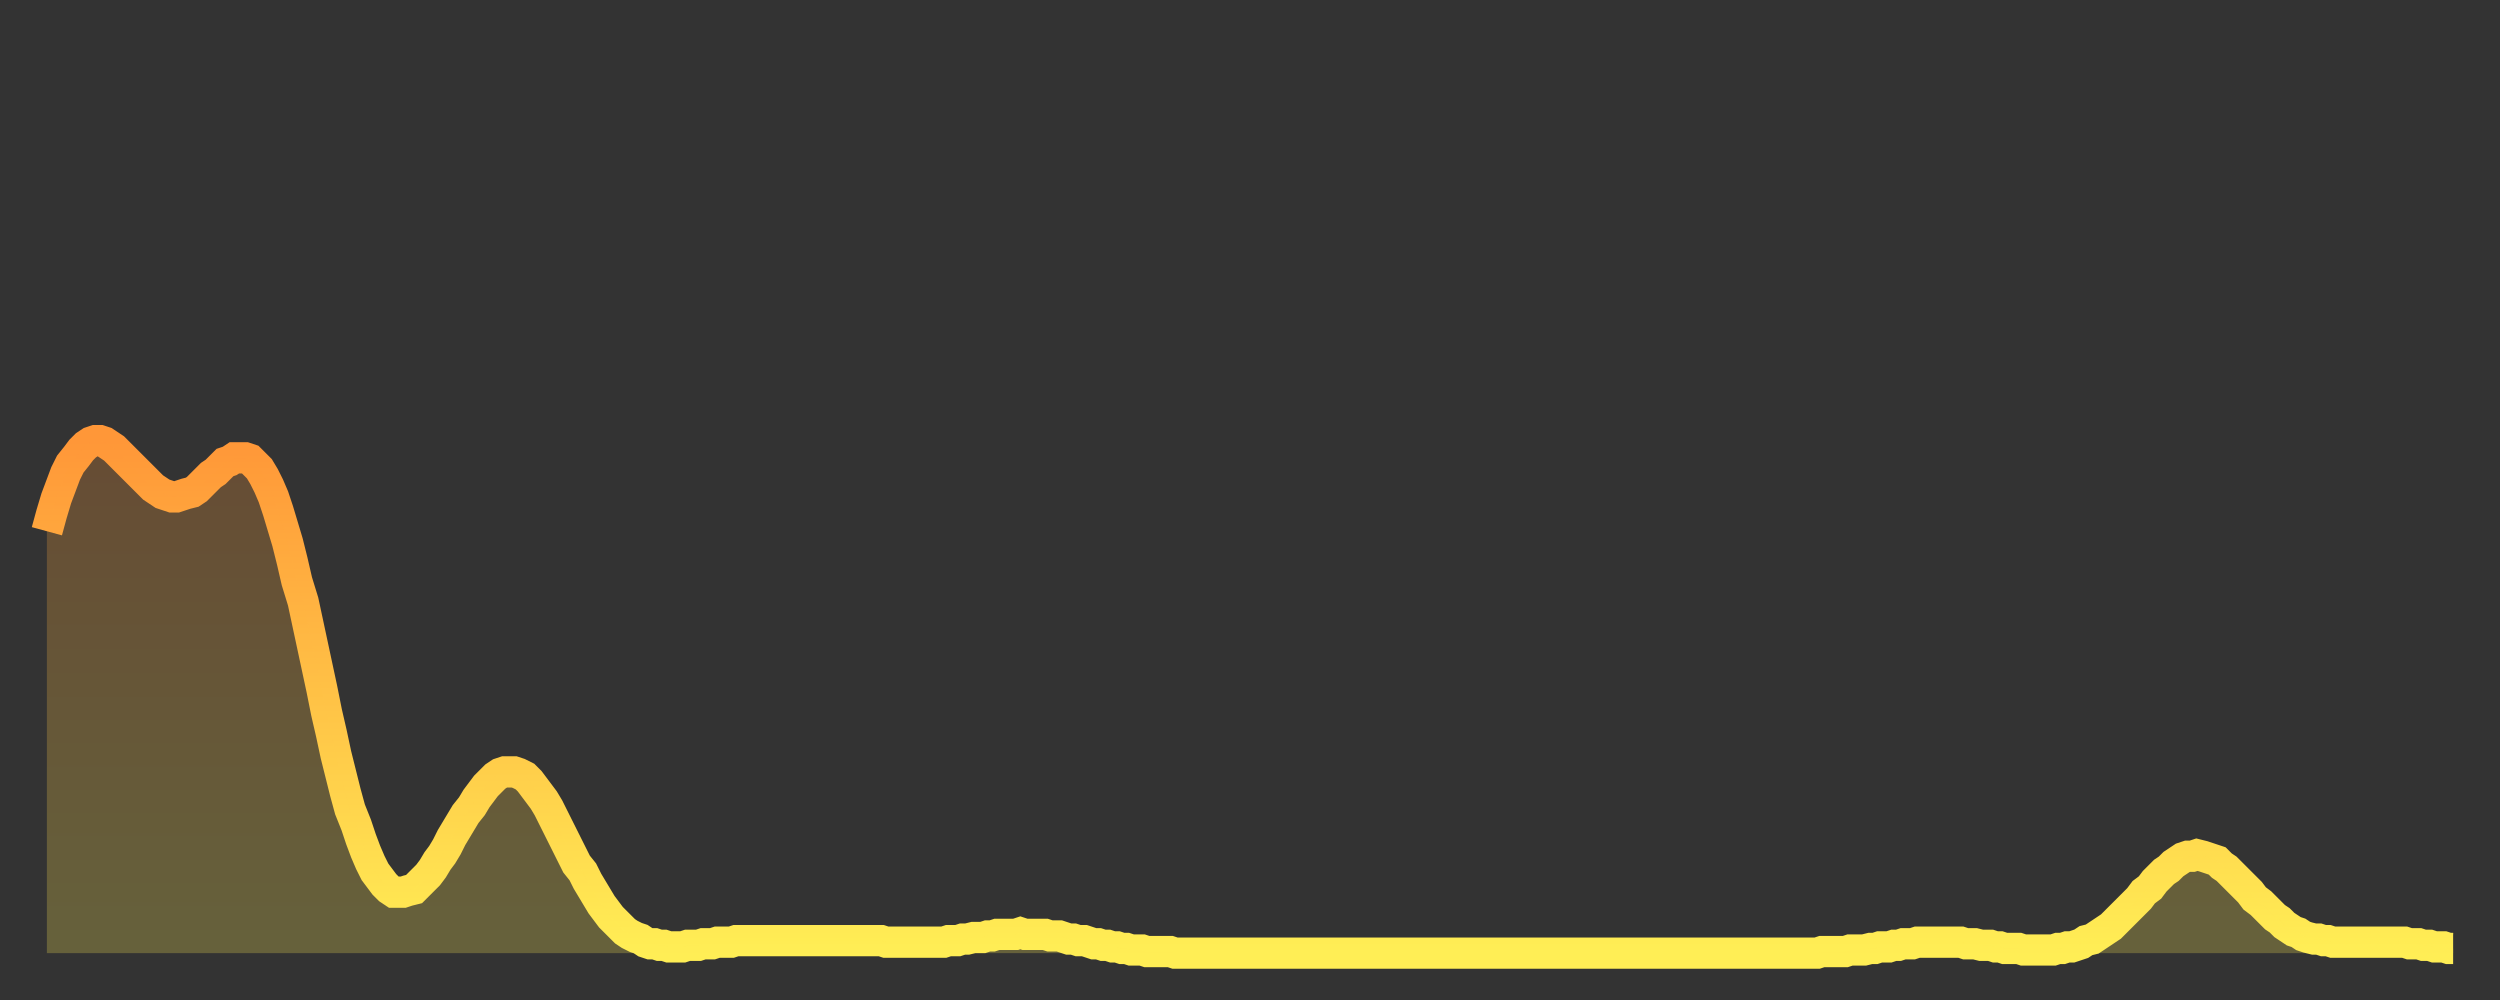
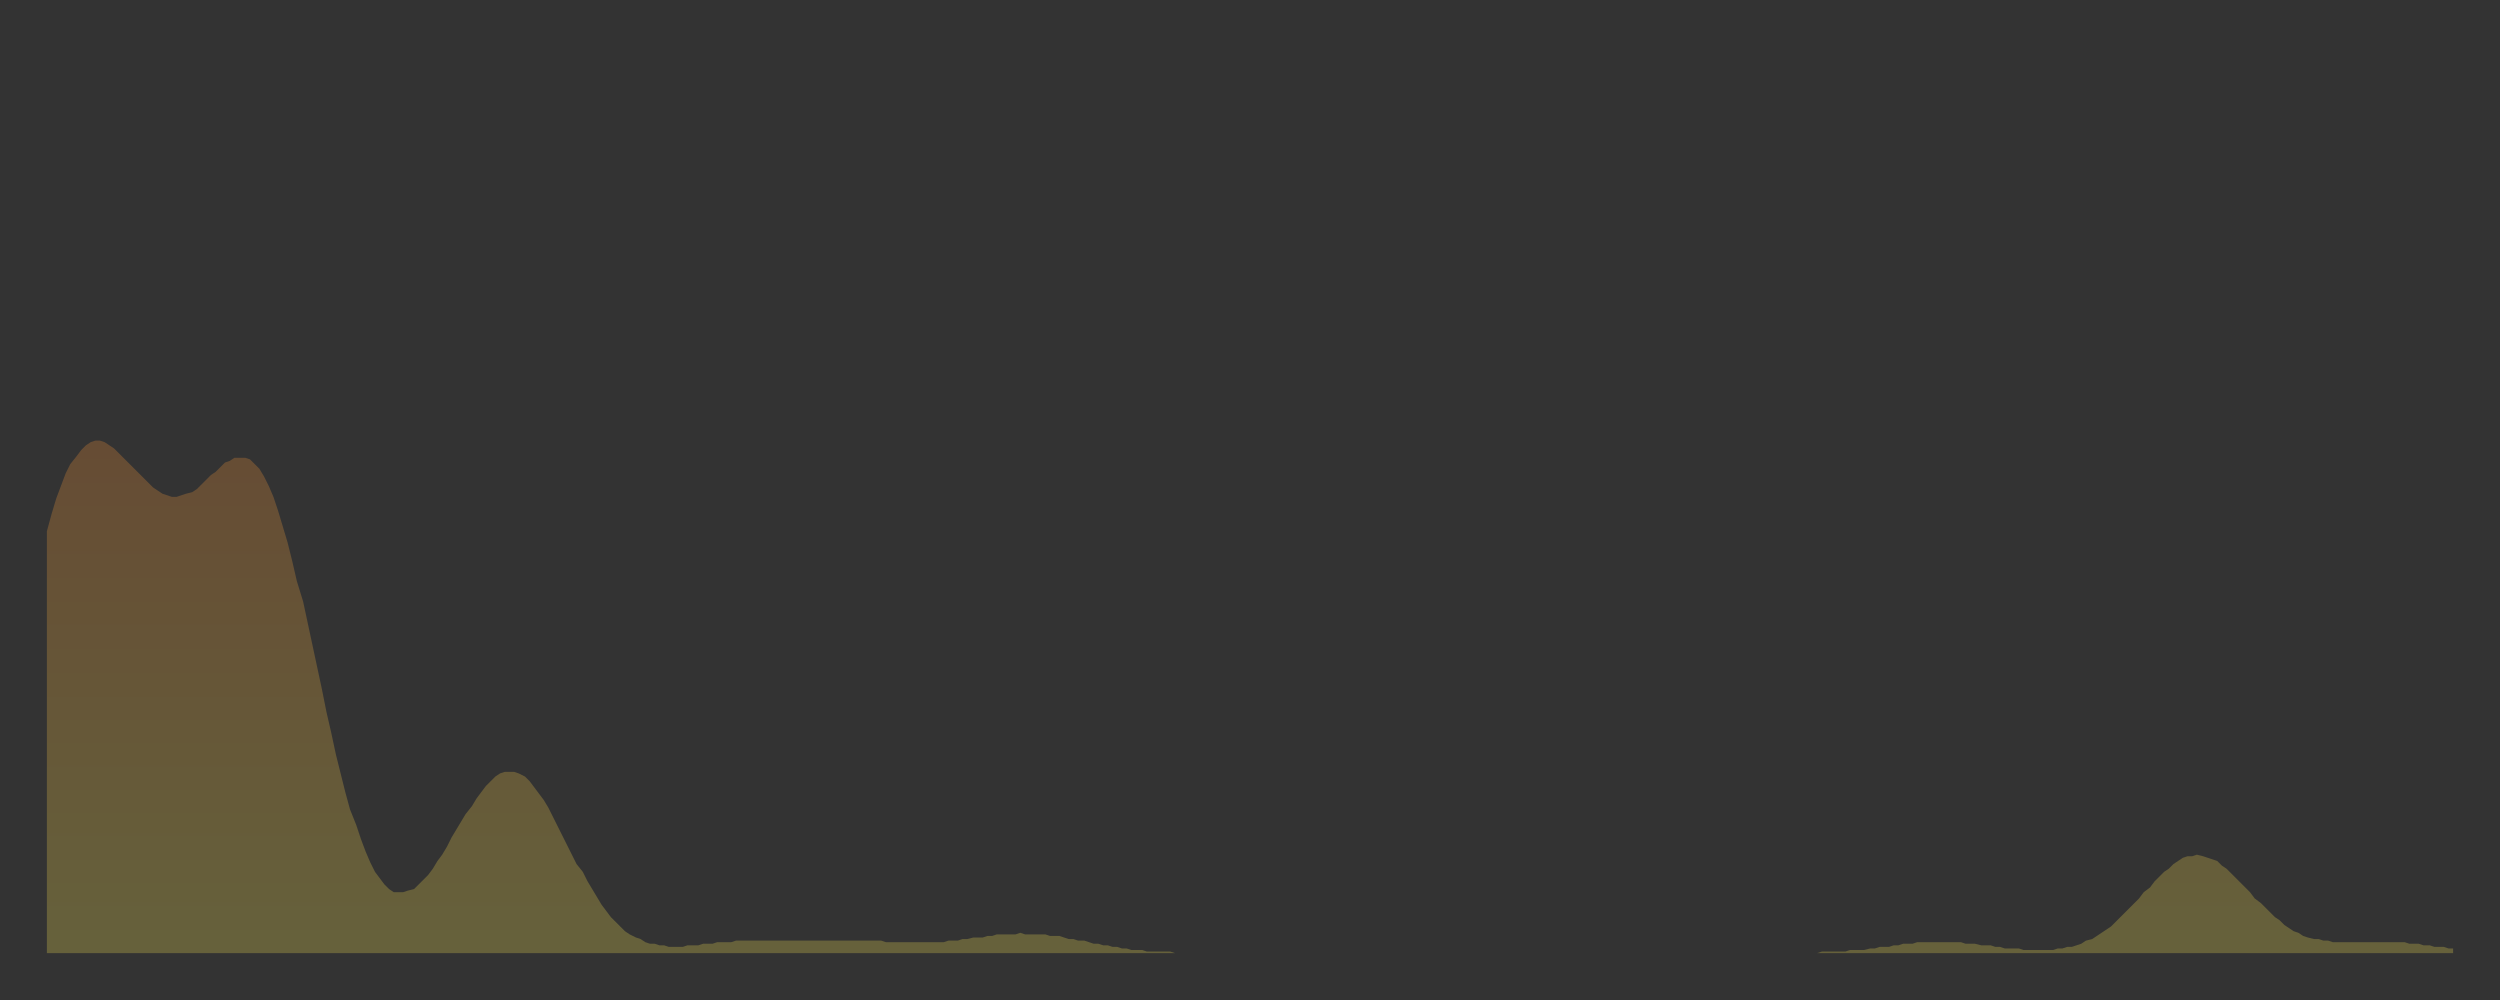
<svg xmlns="http://www.w3.org/2000/svg" baseProfile="full" height="64" version="1.1" width="160">
  <rect width="100%" height="100%" fill="#333333" stroke="none" />
  <defs>
    <linearGradient id="id2108238" x1="0" x2="0" y1="0" y2="1">
      <stop offset="0%" stop-color="#ff9738" />
      <stop offset="50%" stop-color="#ffc246" />
      <stop offset="100%" stop-color="#ffee55" />
    </linearGradient>
  </defs>
  <g transform="translate(3,3)">
    <g>
-       <path d="M 0.0 31.0 0.3 29.9 0.6 28.9 0.9 28.1 1.2 27.3 1.5 26.7 1.9 26.2 2.2 25.8 2.5 25.5 2.8 25.3 3.1 25.2 3.4 25.2 3.7 25.3 4.0 25.5 4.3 25.7 4.6 26.0 4.9 26.3 5.2 26.6 5.6 27.0 5.9 27.3 6.2 27.6 6.5 27.9 6.8 28.2 7.1 28.4 7.4 28.6 7.7 28.7 8.0 28.8 8.3 28.8 8.6 28.7 8.9 28.6 9.3 28.5 9.6 28.3 9.9 28.0 10.2 27.7 10.5 27.4 10.8 27.2 11.1 26.9 11.4 26.6 11.7 26.5 12.0 26.3 12.3 26.3 12.7 26.3 13.0 26.4 13.3 26.7 13.6 27.0 13.9 27.5 14.2 28.1 14.5 28.8 14.8 29.7 15.1 30.7 15.4 31.7 15.7 32.9 16.0 34.2 16.4 35.5 16.7 36.9 17.0 38.3 17.3 39.7 17.6 41.1 17.9 42.6 18.2 43.9 18.5 45.3 18.8 46.5 19.1 47.7 19.4 48.8 19.8 49.8 20.1 50.7 20.4 51.5 20.7 52.2 21.0 52.8 21.3 53.2 21.6 53.6 21.9 53.9 22.2 54.1 22.5 54.1 22.8 54.1 23.1 54.0 23.5 53.9 23.8 53.6 24.1 53.3 24.4 53.0 24.7 52.6 25.0 52.1 25.3 51.7 25.6 51.2 25.9 50.6 26.2 50.1 26.5 49.6 26.8 49.1 27.2 48.6 27.5 48.1 27.8 47.7 28.1 47.3 28.4 47.0 28.7 46.7 29.0 46.5 29.3 46.4 29.6 46.4 29.9 46.4 30.2 46.5 30.6 46.7 30.9 47.0 31.2 47.4 31.5 47.8 31.8 48.2 32.1 48.7 32.4 49.3 32.7 49.9 33.0 50.5 33.3 51.1 33.6 51.7 33.9 52.3 34.3 52.8 34.6 53.4 34.9 53.9 35.2 54.4 35.5 54.9 35.8 55.3 36.1 55.7 36.4 56.0 36.7 56.3 37.0 56.6 37.3 56.8 37.7 57.0 38.0 57.1 38.3 57.3 38.6 57.4 38.9 57.4 39.2 57.5 39.5 57.5 39.8 57.6 40.1 57.6 40.4 57.6 40.7 57.6 41.0 57.5 41.4 57.5 41.7 57.5 42.0 57.4 42.3 57.4 42.6 57.4 42.9 57.3 43.2 57.3 43.5 57.3 43.8 57.3 44.1 57.2 44.4 57.2 44.7 57.2 45.1 57.2 45.4 57.2 45.7 57.2 46.0 57.2 46.3 57.2 46.6 57.2 46.9 57.2 47.2 57.2 47.5 57.2 47.8 57.2 48.1 57.2 48.5 57.2 48.8 57.2 49.1 57.2 49.4 57.2 49.7 57.2 50.0 57.2 50.3 57.2 50.6 57.2 50.9 57.2 51.2 57.2 51.5 57.2 51.8 57.2 52.2 57.2 52.5 57.2 52.8 57.2 53.1 57.2 53.4 57.2 53.7 57.3 54.0 57.3 54.3 57.3 54.6 57.3 54.9 57.3 55.2 57.3 55.6 57.3 55.9 57.3 56.2 57.3 56.5 57.3 56.8 57.3 57.1 57.3 57.4 57.3 57.7 57.2 58.0 57.2 58.3 57.2 58.6 57.1 58.9 57.1 59.3 57.0 59.6 57.0 59.9 57.0 60.2 56.9 60.5 56.9 60.8 56.8 61.1 56.8 61.4 56.8 61.7 56.8 62.0 56.8 62.3 56.7 62.6 56.8 63.0 56.8 63.3 56.8 63.6 56.8 63.9 56.8 64.2 56.9 64.5 56.9 64.8 56.9 65.1 57.0 65.4 57.1 65.7 57.1 66.0 57.2 66.4 57.2 66.7 57.3 67.0 57.4 67.3 57.4 67.6 57.5 67.9 57.5 68.2 57.6 68.5 57.6 68.8 57.7 69.1 57.7 69.4 57.8 69.7 57.8 70.1 57.8 70.4 57.9 70.7 57.9 71.0 57.9 71.3 57.9 71.6 57.9 71.9 57.9 72.2 58.0 72.5 58.0 72.8 58.0 73.1 58.0 73.5 58.0 73.8 58.0 74.1 58.0 74.4 58.0 74.7 58.0 75.0 58.0 75.3 58.0 75.6 58.0 75.9 58.0 76.2 58.0 76.5 58.0 76.8 58.0 77.2 58.0 77.5 58.0 77.8 58.0 78.1 58.0 78.4 58.0 78.7 58.0 79.0 58.0 79.3 58.0 79.6 58.0 79.9 58.0 80.2 58.0 80.5 58.0 80.9 58.0 81.2 58.0 81.5 58.0 81.8 58.0 82.1 58.0 82.4 58.0 82.7 58.0 83.0 58.0 83.3 58.0 83.6 58.0 83.9 58.0 84.3 58.0 84.6 58.0 84.9 58.0 85.2 58.0 85.5 58.0 85.8 58.0 86.1 58.0 86.4 58.0 86.7 58.0 87.0 58.0 87.3 58.0 87.6 58.0 88.0 58.0 88.3 58.0 88.6 58.0 88.9 58.0 89.2 58.0 89.5 58.0 89.8 58.0 90.1 58.0 90.4 58.0 90.7 58.0 91.0 58.0 91.4 58.0 91.7 58.0 92.0 58.0 92.3 58.0 92.6 58.0 92.9 58.0 93.2 58.0 93.5 58.0 93.8 58.0 94.1 58.0 94.4 58.0 94.7 58.0 95.1 58.0 95.4 58.0 95.7 58.0 96.0 58.0 96.3 58.0 96.6 58.0 96.9 58.0 97.2 58.0 97.5 58.0 97.8 58.0 98.1 58.0 98.4 58.0 98.8 58.0 99.1 58.0 99.4 58.0 99.7 58.0 100.0 58.0 100.3 58.0 100.6 58.0 100.9 58.0 101.2 58.0 101.5 58.0 101.8 58.0 102.2 58.0 102.5 58.0 102.8 58.0 103.1 58.0 103.4 58.0 103.7 58.0 104.0 58.0 104.3 58.0 104.6 58.0 104.9 58.0 105.2 58.0 105.5 58.0 105.9 58.0 106.2 58.0 106.5 58.0 106.8 58.0 107.1 58.0 107.4 58.0 107.7 58.0 108.0 58.0 108.3 58.0 108.6 58.0 108.9 58.0 109.3 58.0 109.6 58.0 109.9 58.0 110.2 58.0 110.5 58.0 110.8 58.0 111.1 58.0 111.4 58.0 111.7 58.0 112.0 58.0 112.3 58.0 112.6 58.0 113.0 58.0 113.3 58.0 113.6 57.9 113.9 57.9 114.2 57.9 114.5 57.9 114.8 57.9 115.1 57.9 115.4 57.8 115.7 57.8 116.0 57.8 116.3 57.8 116.7 57.7 117.0 57.7 117.3 57.6 117.6 57.6 117.9 57.6 118.2 57.5 118.5 57.5 118.8 57.4 119.1 57.4 119.4 57.4 119.7 57.3 120.1 57.3 120.4 57.3 120.7 57.3 121.0 57.3 121.3 57.3 121.6 57.3 121.9 57.3 122.2 57.3 122.5 57.3 122.8 57.4 123.1 57.4 123.4 57.4 123.8 57.5 124.1 57.5 124.4 57.5 124.7 57.6 125.0 57.6 125.3 57.7 125.6 57.7 125.9 57.7 126.2 57.7 126.5 57.8 126.8 57.8 127.2 57.8 127.5 57.8 127.8 57.8 128.1 57.8 128.4 57.8 128.7 57.7 129.0 57.7 129.3 57.6 129.6 57.6 129.9 57.5 130.2 57.4 130.5 57.2 130.9 57.1 131.2 56.9 131.5 56.7 131.8 56.5 132.1 56.3 132.4 56.0 132.7 55.7 133.0 55.4 133.3 55.1 133.6 54.8 133.9 54.5 134.2 54.1 134.6 53.8 134.9 53.4 135.2 53.1 135.5 52.8 135.8 52.6 136.1 52.3 136.4 52.1 136.7 51.9 137.0 51.8 137.3 51.8 137.6 51.7 138.0 51.8 138.3 51.9 138.6 52.0 138.9 52.1 139.2 52.4 139.5 52.6 139.8 52.9 140.1 53.2 140.4 53.5 140.7 53.8 141.0 54.1 141.3 54.5 141.7 54.8 142.0 55.1 142.3 55.4 142.6 55.7 142.9 55.9 143.2 56.2 143.5 56.4 143.8 56.6 144.1 56.7 144.4 56.9 144.7 57.0 145.1 57.1 145.4 57.1 145.7 57.2 146.0 57.2 146.3 57.3 146.6 57.3 146.9 57.3 147.2 57.3 147.5 57.3 147.8 57.3 148.1 57.3 148.4 57.3 148.8 57.3 149.1 57.3 149.4 57.3 149.7 57.3 150.0 57.3 150.3 57.3 150.6 57.3 150.9 57.3 151.2 57.4 151.5 57.4 151.8 57.4 152.1 57.5 152.5 57.5 152.8 57.6 153.1 57.6 153.4 57.6 153.7 57.7 154.0 57.7" fill="none" id="graph-curve" opacity="1" stroke="url(#id2108238)" stroke-width="2" />
      <path d="M 0 58 L 0.0 31.0 0.3 29.9 0.6 28.9 0.9 28.1 1.2 27.3 1.5 26.7 1.9 26.2 2.2 25.8 2.5 25.5 2.8 25.3 3.1 25.2 3.4 25.2 3.7 25.3 4.0 25.5 4.3 25.7 4.6 26.0 4.9 26.3 5.2 26.6 5.6 27.0 5.9 27.3 6.2 27.6 6.5 27.9 6.8 28.2 7.1 28.4 7.4 28.6 7.7 28.7 8.0 28.8 8.3 28.8 8.6 28.7 8.9 28.6 9.3 28.5 9.6 28.3 9.9 28.0 10.2 27.7 10.5 27.4 10.8 27.2 11.1 26.9 11.4 26.6 11.7 26.5 12.0 26.3 12.3 26.3 12.7 26.3 13.0 26.4 13.3 26.7 13.6 27.0 13.9 27.5 14.2 28.1 14.5 28.8 14.8 29.7 15.1 30.7 15.4 31.7 15.7 32.9 16.0 34.2 16.4 35.5 16.7 36.9 17.0 38.3 17.3 39.7 17.6 41.1 17.9 42.6 18.2 43.9 18.5 45.3 18.8 46.5 19.1 47.7 19.4 48.8 19.8 49.8 20.1 50.7 20.4 51.5 20.7 52.2 21.0 52.8 21.3 53.2 21.6 53.6 21.9 53.9 22.2 54.1 22.5 54.1 22.8 54.1 23.1 54.0 23.5 53.9 23.8 53.6 24.1 53.3 24.4 53.0 24.7 52.6 25.0 52.1 25.3 51.7 25.6 51.2 25.9 50.6 26.2 50.1 26.5 49.6 26.8 49.1 27.2 48.6 27.5 48.1 27.8 47.7 28.1 47.3 28.4 47.0 28.7 46.7 29.0 46.5 29.3 46.4 29.6 46.4 29.9 46.4 30.2 46.5 30.6 46.7 30.9 47.0 31.2 47.4 31.5 47.8 31.8 48.2 32.1 48.7 32.4 49.3 32.7 49.9 33.0 50.5 33.3 51.1 33.6 51.7 33.9 52.3 34.3 52.8 34.6 53.4 34.9 53.9 35.2 54.4 35.5 54.9 35.8 55.3 36.1 55.7 36.4 56.0 36.7 56.3 37.0 56.6 37.3 56.8 37.7 57.0 38.0 57.1 38.3 57.3 38.6 57.4 38.9 57.4 39.2 57.5 39.5 57.5 39.8 57.6 40.1 57.6 40.4 57.6 40.7 57.6 41.0 57.5 41.4 57.5 41.7 57.5 42.0 57.4 42.3 57.4 42.6 57.4 42.9 57.3 43.2 57.3 43.5 57.3 43.8 57.3 44.1 57.2 44.4 57.2 44.7 57.2 45.1 57.2 45.4 57.2 45.7 57.2 46.0 57.2 46.3 57.2 46.6 57.2 46.9 57.2 47.2 57.2 47.5 57.2 47.8 57.2 48.1 57.2 48.5 57.2 48.8 57.2 49.1 57.2 49.4 57.2 49.7 57.2 50.0 57.2 50.3 57.2 50.6 57.2 50.9 57.2 51.2 57.2 51.5 57.2 51.8 57.2 52.2 57.2 52.5 57.2 52.8 57.2 53.1 57.2 53.4 57.2 53.7 57.3 54.0 57.3 54.3 57.3 54.6 57.3 54.9 57.3 55.2 57.3 55.6 57.3 55.9 57.3 56.2 57.3 56.5 57.3 56.8 57.3 57.1 57.3 57.4 57.3 57.7 57.2 58.0 57.2 58.3 57.2 58.6 57.1 58.9 57.1 59.3 57.0 59.6 57.0 59.9 57.0 60.2 56.9 60.5 56.9 60.8 56.8 61.1 56.8 61.4 56.8 61.7 56.8 62.0 56.8 62.3 56.7 62.6 56.8 63.0 56.8 63.3 56.8 63.6 56.8 63.9 56.8 64.2 56.9 64.5 56.9 64.8 56.9 65.1 57.0 65.4 57.1 65.7 57.1 66.0 57.2 66.4 57.2 66.7 57.3 67.0 57.4 67.3 57.4 67.6 57.5 67.9 57.5 68.2 57.6 68.5 57.6 68.8 57.7 69.1 57.7 69.4 57.8 69.7 57.8 70.1 57.8 70.4 57.9 70.7 57.9 71.0 57.9 71.3 57.9 71.6 57.9 71.9 57.9 72.2 58.0 72.5 58.0 72.8 58.0 73.1 58.0 73.5 58.0 73.8 58.0 74.1 58.0 74.4 58.0 74.7 58.0 75.0 58.0 75.3 58.0 75.6 58.0 75.9 58.0 76.2 58.0 76.5 58.0 76.8 58.0 77.2 58.0 77.5 58.0 77.8 58.0 78.1 58.0 78.4 58.0 78.7 58.0 79.0 58.0 79.3 58.0 79.6 58.0 79.9 58.0 80.2 58.0 80.5 58.0 80.9 58.0 81.2 58.0 81.5 58.0 81.8 58.0 82.1 58.0 82.4 58.0 82.7 58.0 83.0 58.0 83.3 58.0 83.6 58.0 83.9 58.0 84.3 58.0 84.6 58.0 84.9 58.0 85.2 58.0 85.5 58.0 85.8 58.0 86.1 58.0 86.4 58.0 86.7 58.0 87.0 58.0 87.3 58.0 87.6 58.0 88.0 58.0 88.3 58.0 88.6 58.0 88.9 58.0 89.2 58.0 89.5 58.0 89.8 58.0 90.1 58.0 90.4 58.0 90.7 58.0 91.0 58.0 91.4 58.0 91.7 58.0 92.0 58.0 92.3 58.0 92.6 58.0 92.9 58.0 93.2 58.0 93.5 58.0 93.8 58.0 94.1 58.0 94.4 58.0 94.7 58.0 95.1 58.0 95.4 58.0 95.7 58.0 96.0 58.0 96.3 58.0 96.6 58.0 96.9 58.0 97.2 58.0 97.5 58.0 97.8 58.0 98.1 58.0 98.4 58.0 98.8 58.0 99.1 58.0 99.4 58.0 99.7 58.0 100.0 58.0 100.3 58.0 100.6 58.0 100.9 58.0 101.2 58.0 101.5 58.0 101.8 58.0 102.2 58.0 102.5 58.0 102.8 58.0 103.1 58.0 103.4 58.0 103.7 58.0 104.0 58.0 104.3 58.0 104.6 58.0 104.9 58.0 105.2 58.0 105.5 58.0 105.9 58.0 106.2 58.0 106.5 58.0 106.8 58.0 107.1 58.0 107.4 58.0 107.7 58.0 108.0 58.0 108.3 58.0 108.6 58.0 108.9 58.0 109.3 58.0 109.6 58.0 109.9 58.0 110.2 58.0 110.5 58.0 110.8 58.0 111.1 58.0 111.4 58.0 111.7 58.0 112.0 58.0 112.3 58.0 112.6 58.0 113.0 58.0 113.3 58.0 113.6 57.9 113.9 57.9 114.2 57.9 114.5 57.9 114.8 57.9 115.1 57.9 115.4 57.8 115.7 57.8 116.0 57.8 116.3 57.8 116.7 57.7 117.0 57.7 117.3 57.6 117.6 57.6 117.9 57.6 118.2 57.5 118.5 57.5 118.8 57.4 119.1 57.4 119.4 57.4 119.7 57.3 120.1 57.3 120.4 57.3 120.7 57.3 121.0 57.3 121.3 57.3 121.6 57.3 121.9 57.3 122.2 57.3 122.5 57.3 122.8 57.4 123.1 57.4 123.4 57.4 123.8 57.5 124.1 57.5 124.4 57.5 124.7 57.6 125.0 57.6 125.3 57.7 125.6 57.7 125.9 57.7 126.2 57.7 126.5 57.8 126.8 57.8 127.2 57.8 127.5 57.8 127.8 57.8 128.1 57.8 128.4 57.8 128.7 57.7 129.0 57.7 129.3 57.6 129.6 57.6 129.9 57.5 130.2 57.4 130.5 57.2 130.9 57.1 131.2 56.9 131.5 56.7 131.8 56.5 132.1 56.3 132.4 56.0 132.7 55.7 133.0 55.4 133.3 55.1 133.6 54.8 133.9 54.5 134.2 54.1 134.6 53.8 134.9 53.4 135.2 53.1 135.5 52.8 135.8 52.6 136.1 52.3 136.4 52.1 136.7 51.9 137.0 51.8 137.3 51.8 137.6 51.7 138.0 51.8 138.3 51.9 138.6 52.0 138.9 52.1 139.2 52.4 139.5 52.6 139.8 52.9 140.1 53.2 140.4 53.5 140.7 53.8 141.0 54.1 141.3 54.5 141.7 54.8 142.0 55.1 142.3 55.4 142.6 55.7 142.9 55.9 143.2 56.2 143.5 56.4 143.8 56.6 144.1 56.7 144.4 56.9 144.7 57.0 145.1 57.1 145.4 57.1 145.7 57.2 146.0 57.2 146.3 57.3 146.6 57.3 146.9 57.3 147.2 57.3 147.5 57.3 147.8 57.3 148.1 57.3 148.4 57.3 148.8 57.3 149.1 57.3 149.4 57.3 149.7 57.3 150.0 57.3 150.3 57.3 150.6 57.3 150.9 57.3 151.2 57.4 151.5 57.4 151.8 57.4 152.1 57.5 152.5 57.5 152.8 57.6 153.1 57.6 153.4 57.6 153.7 57.7 154.0 57.7 154 58" fill="url(#id2108238)" fill-opacity=".25" id="graph-shadow" />
    </g>
  </g>
</svg>